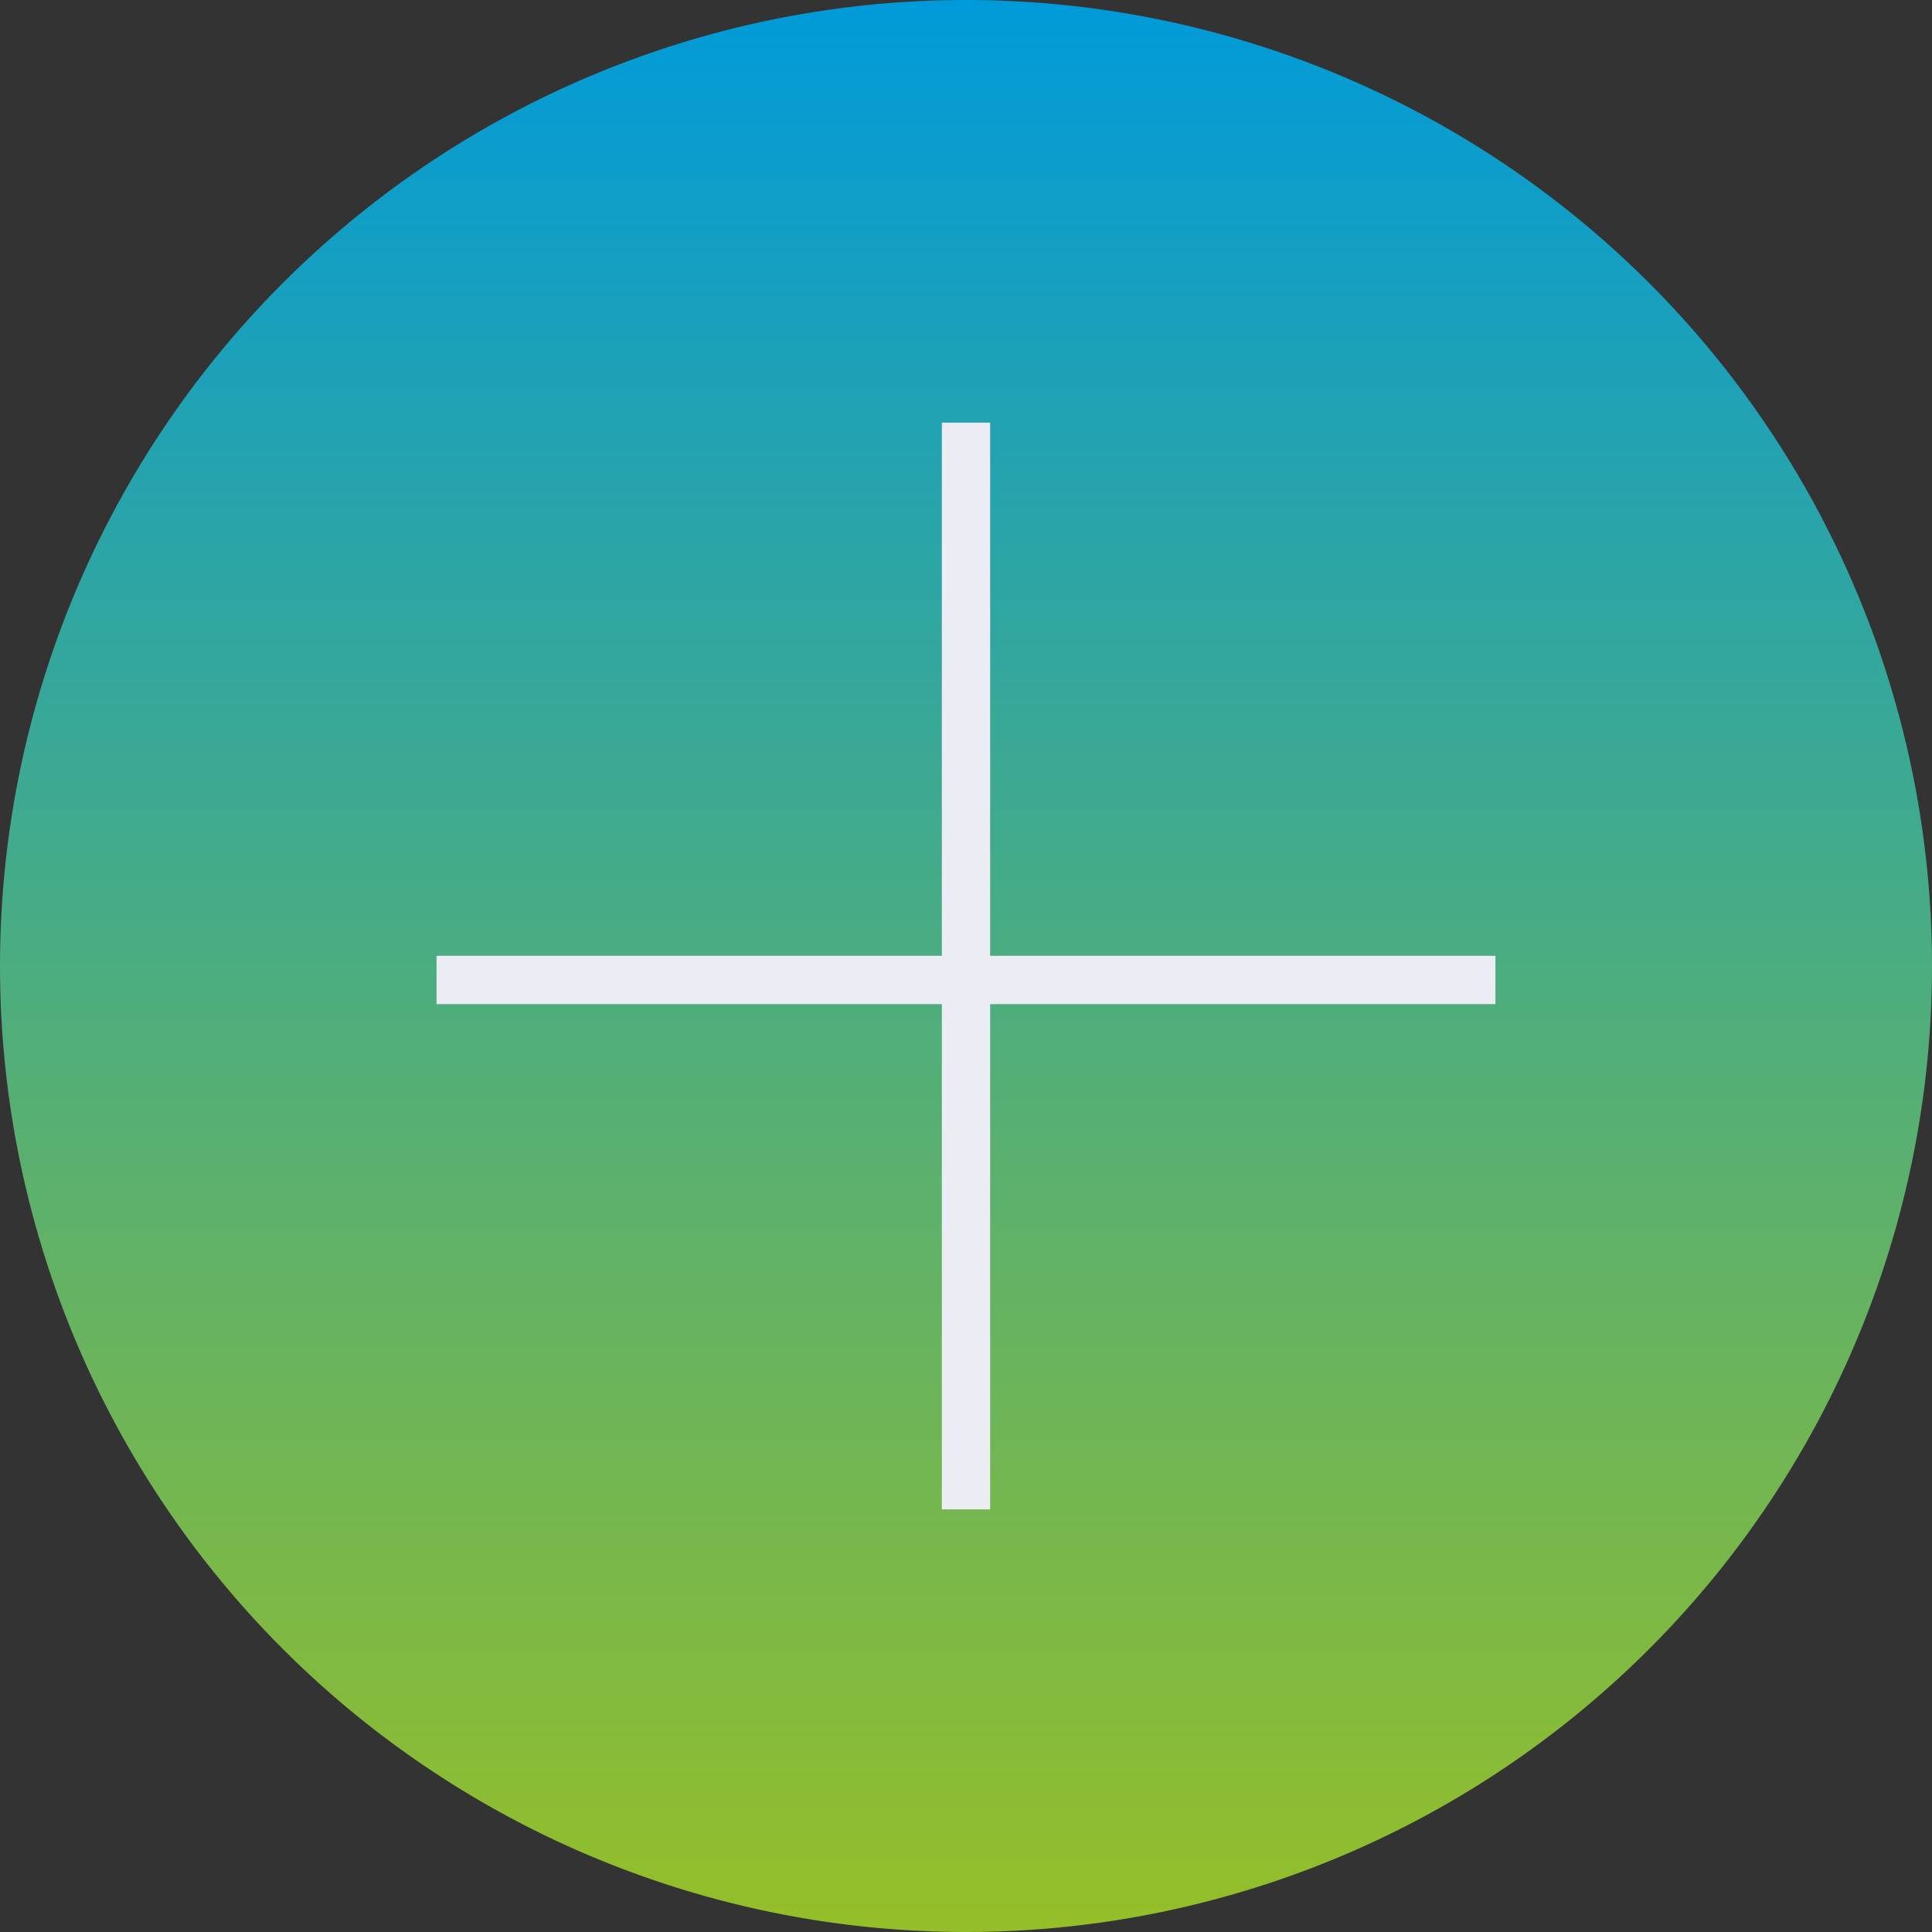
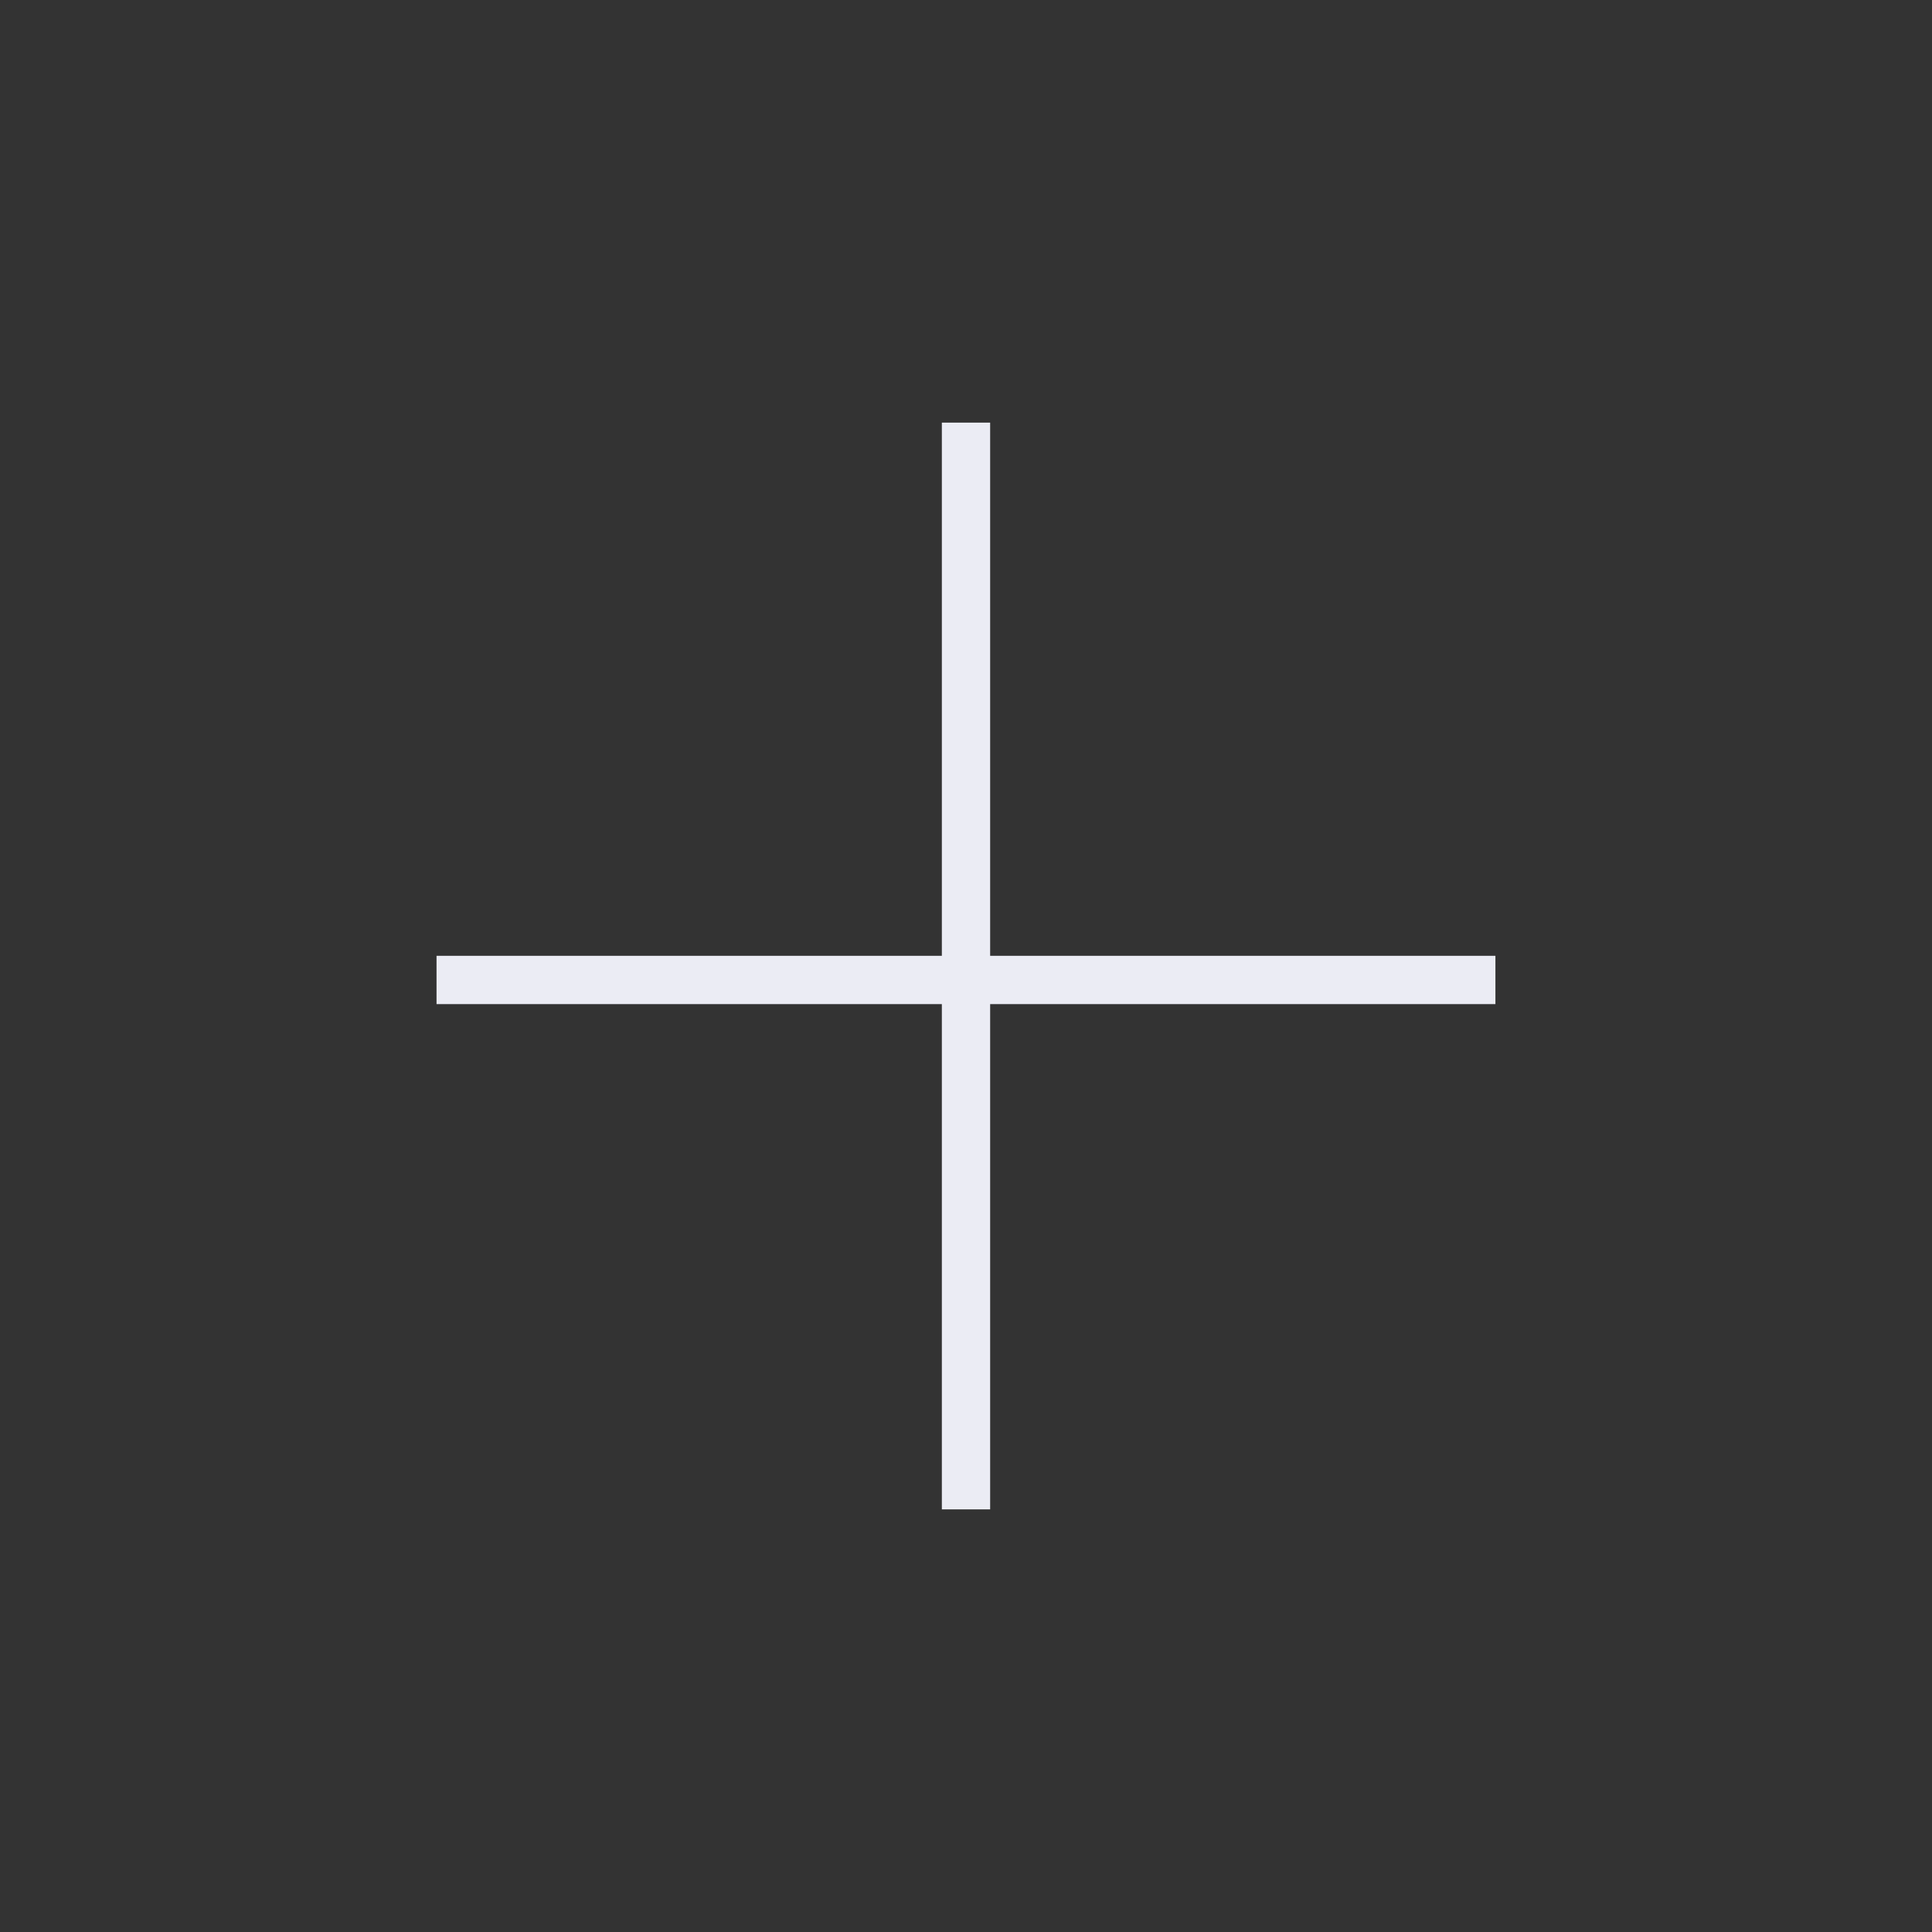
<svg xmlns="http://www.w3.org/2000/svg" width="40" height="40" viewBox="0 0 40 40">
  <rect x="0" y="0" width="40" height="40" fill="#333333" stroke="none" />
  <defs>
    <linearGradient id="linear-gradient" x1="0.5" x2="0.5" y2="1" gradientUnits="objectBoundingBox">
      <stop offset="0" stop-color="#009ada" />
      <stop offset="1" stop-color="#96bf27" />
    </linearGradient>
  </defs>
  <g id="Group_20" data-name="Group 20" transform="translate(-247 -4484)">
-     <path id="Path_71" data-name="Path 71" d="M20,0A20,20,0,1,1,0,20,20,20,0,0,1,20,0Z" transform="translate(247 4484)" fill="url(#linear-gradient)" />
    <g id="Group_19" data-name="Group 19" transform="translate(-19.462 11.25)">
      <line id="Line_10" data-name="Line 10" y2="22.5" transform="translate(286.462 4481.5)" fill="none" stroke="#ebecf4" stroke-width="1" />
      <line id="Line_11" data-name="Line 11" x2="21.923" transform="translate(275.5 4493.039)" fill="none" stroke="#ebecf4" stroke-width="1" />
    </g>
  </g>
</svg>